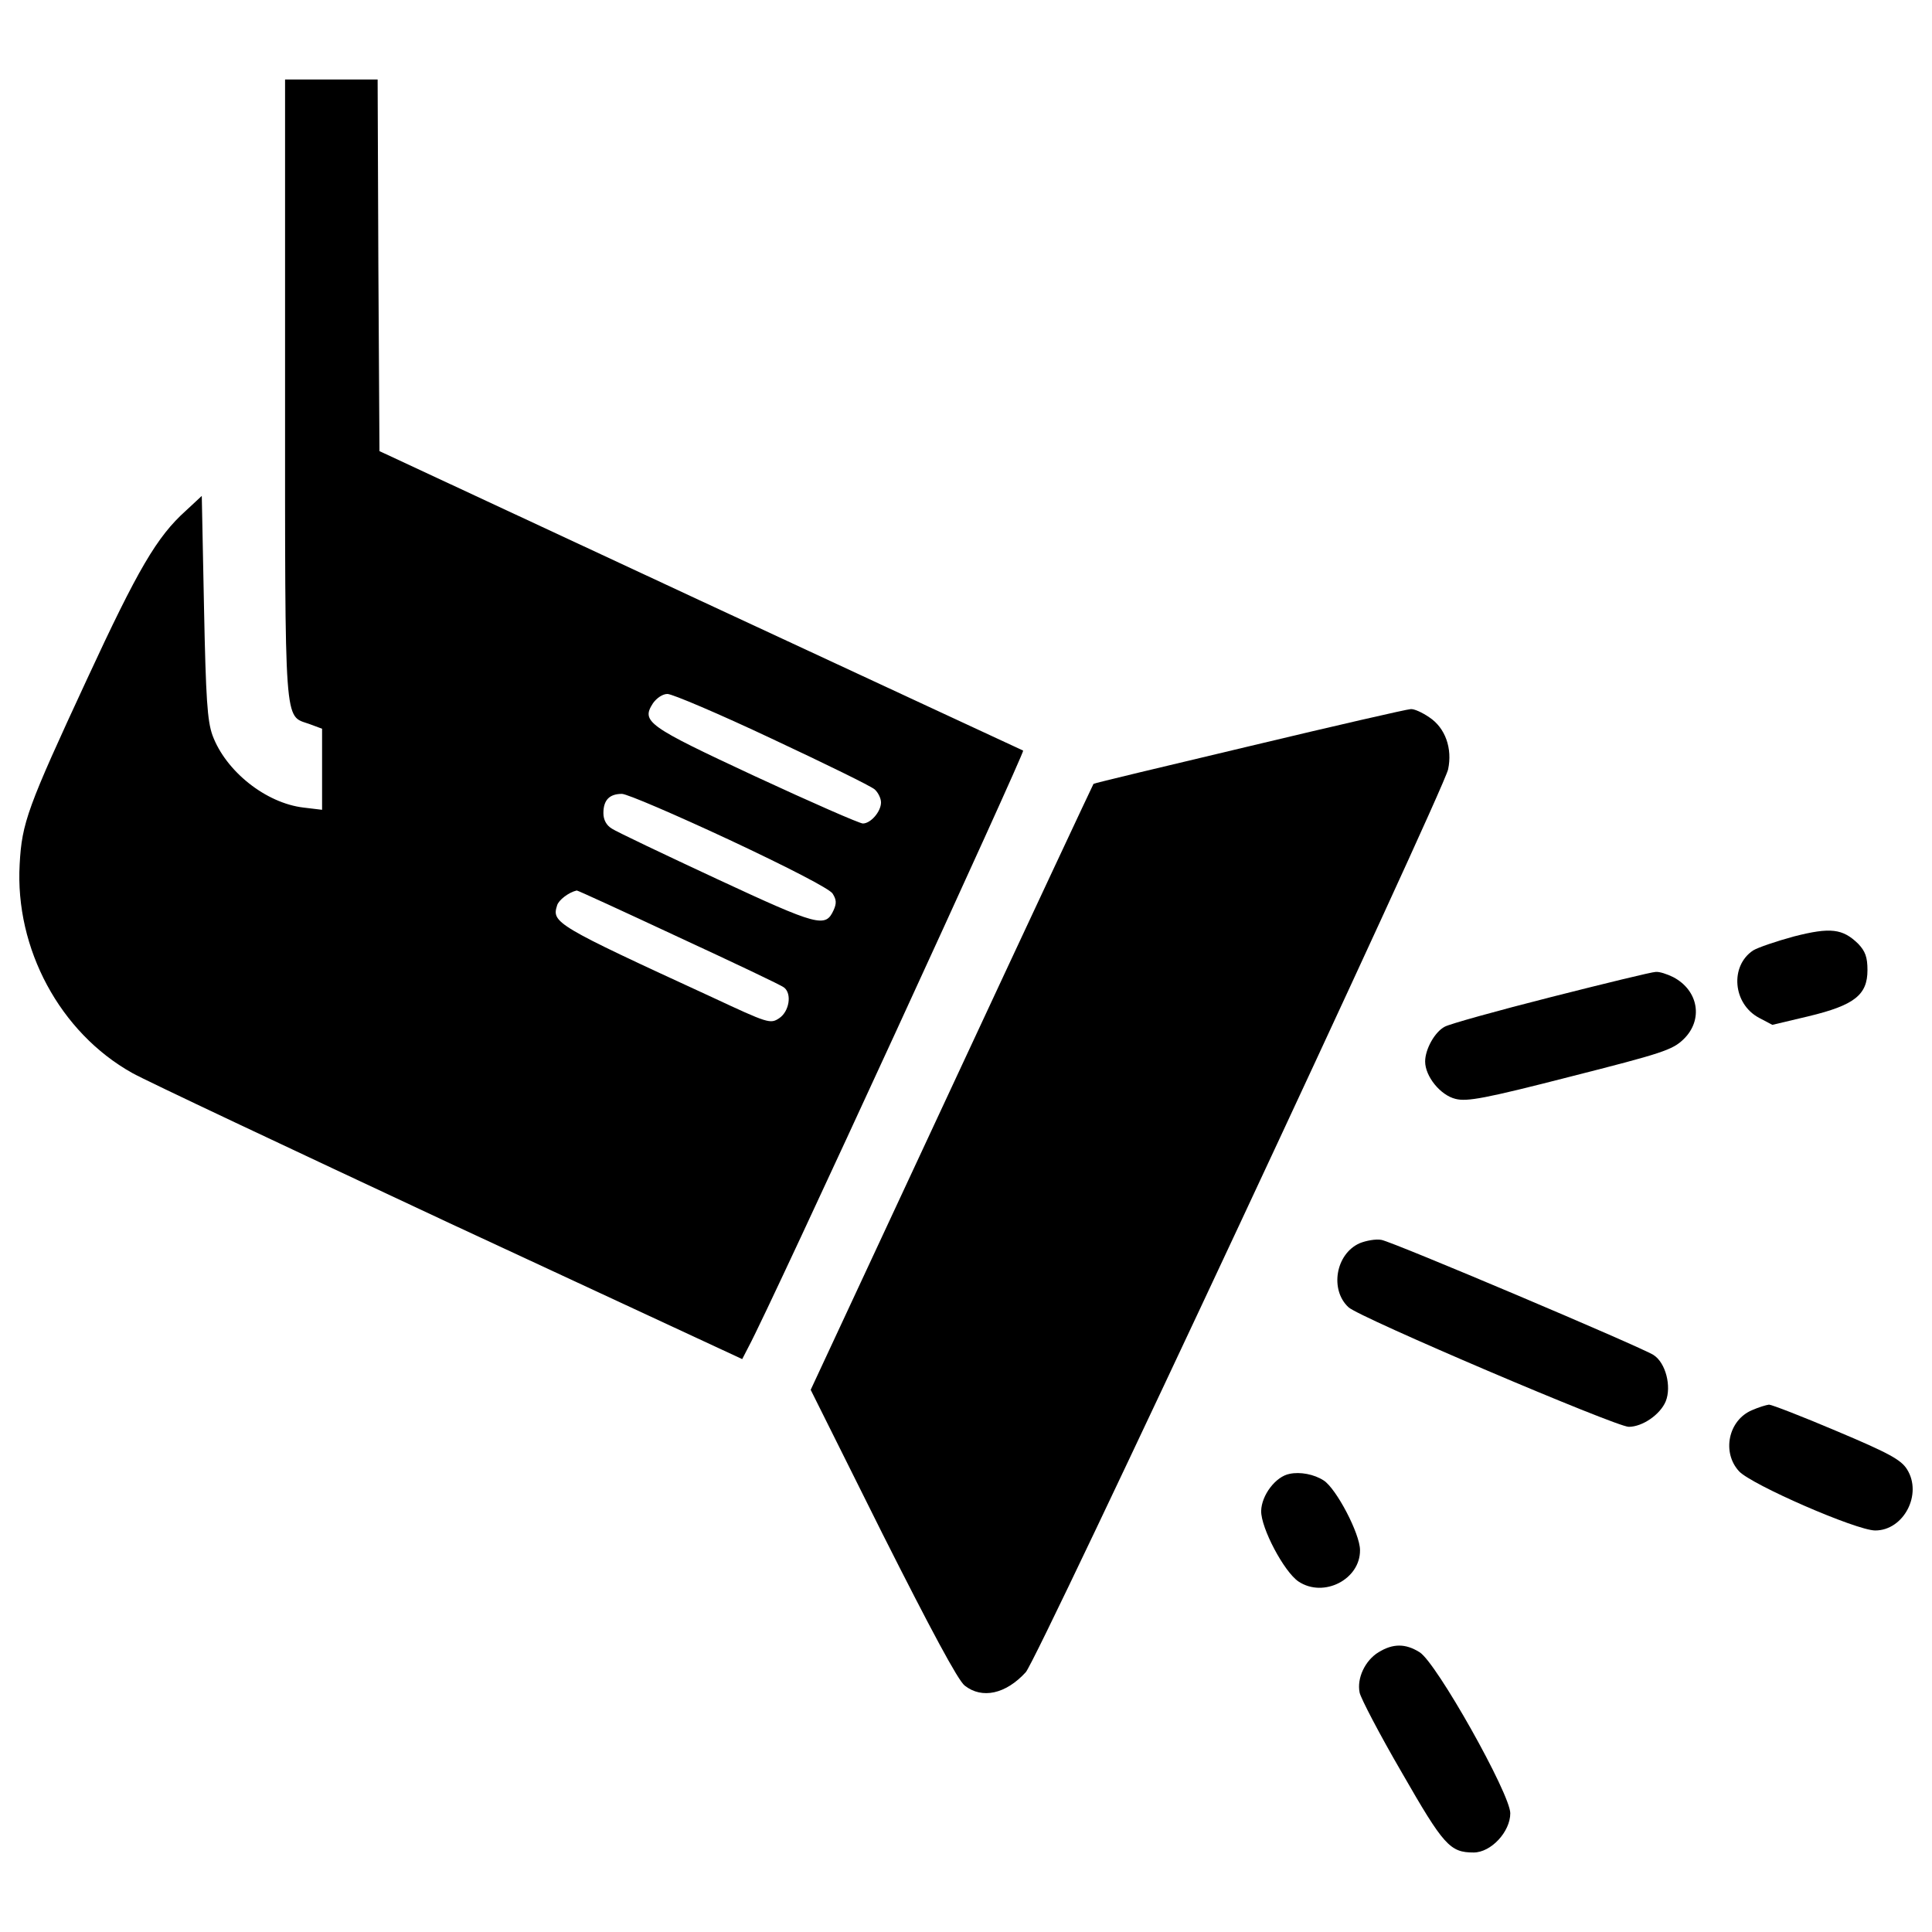
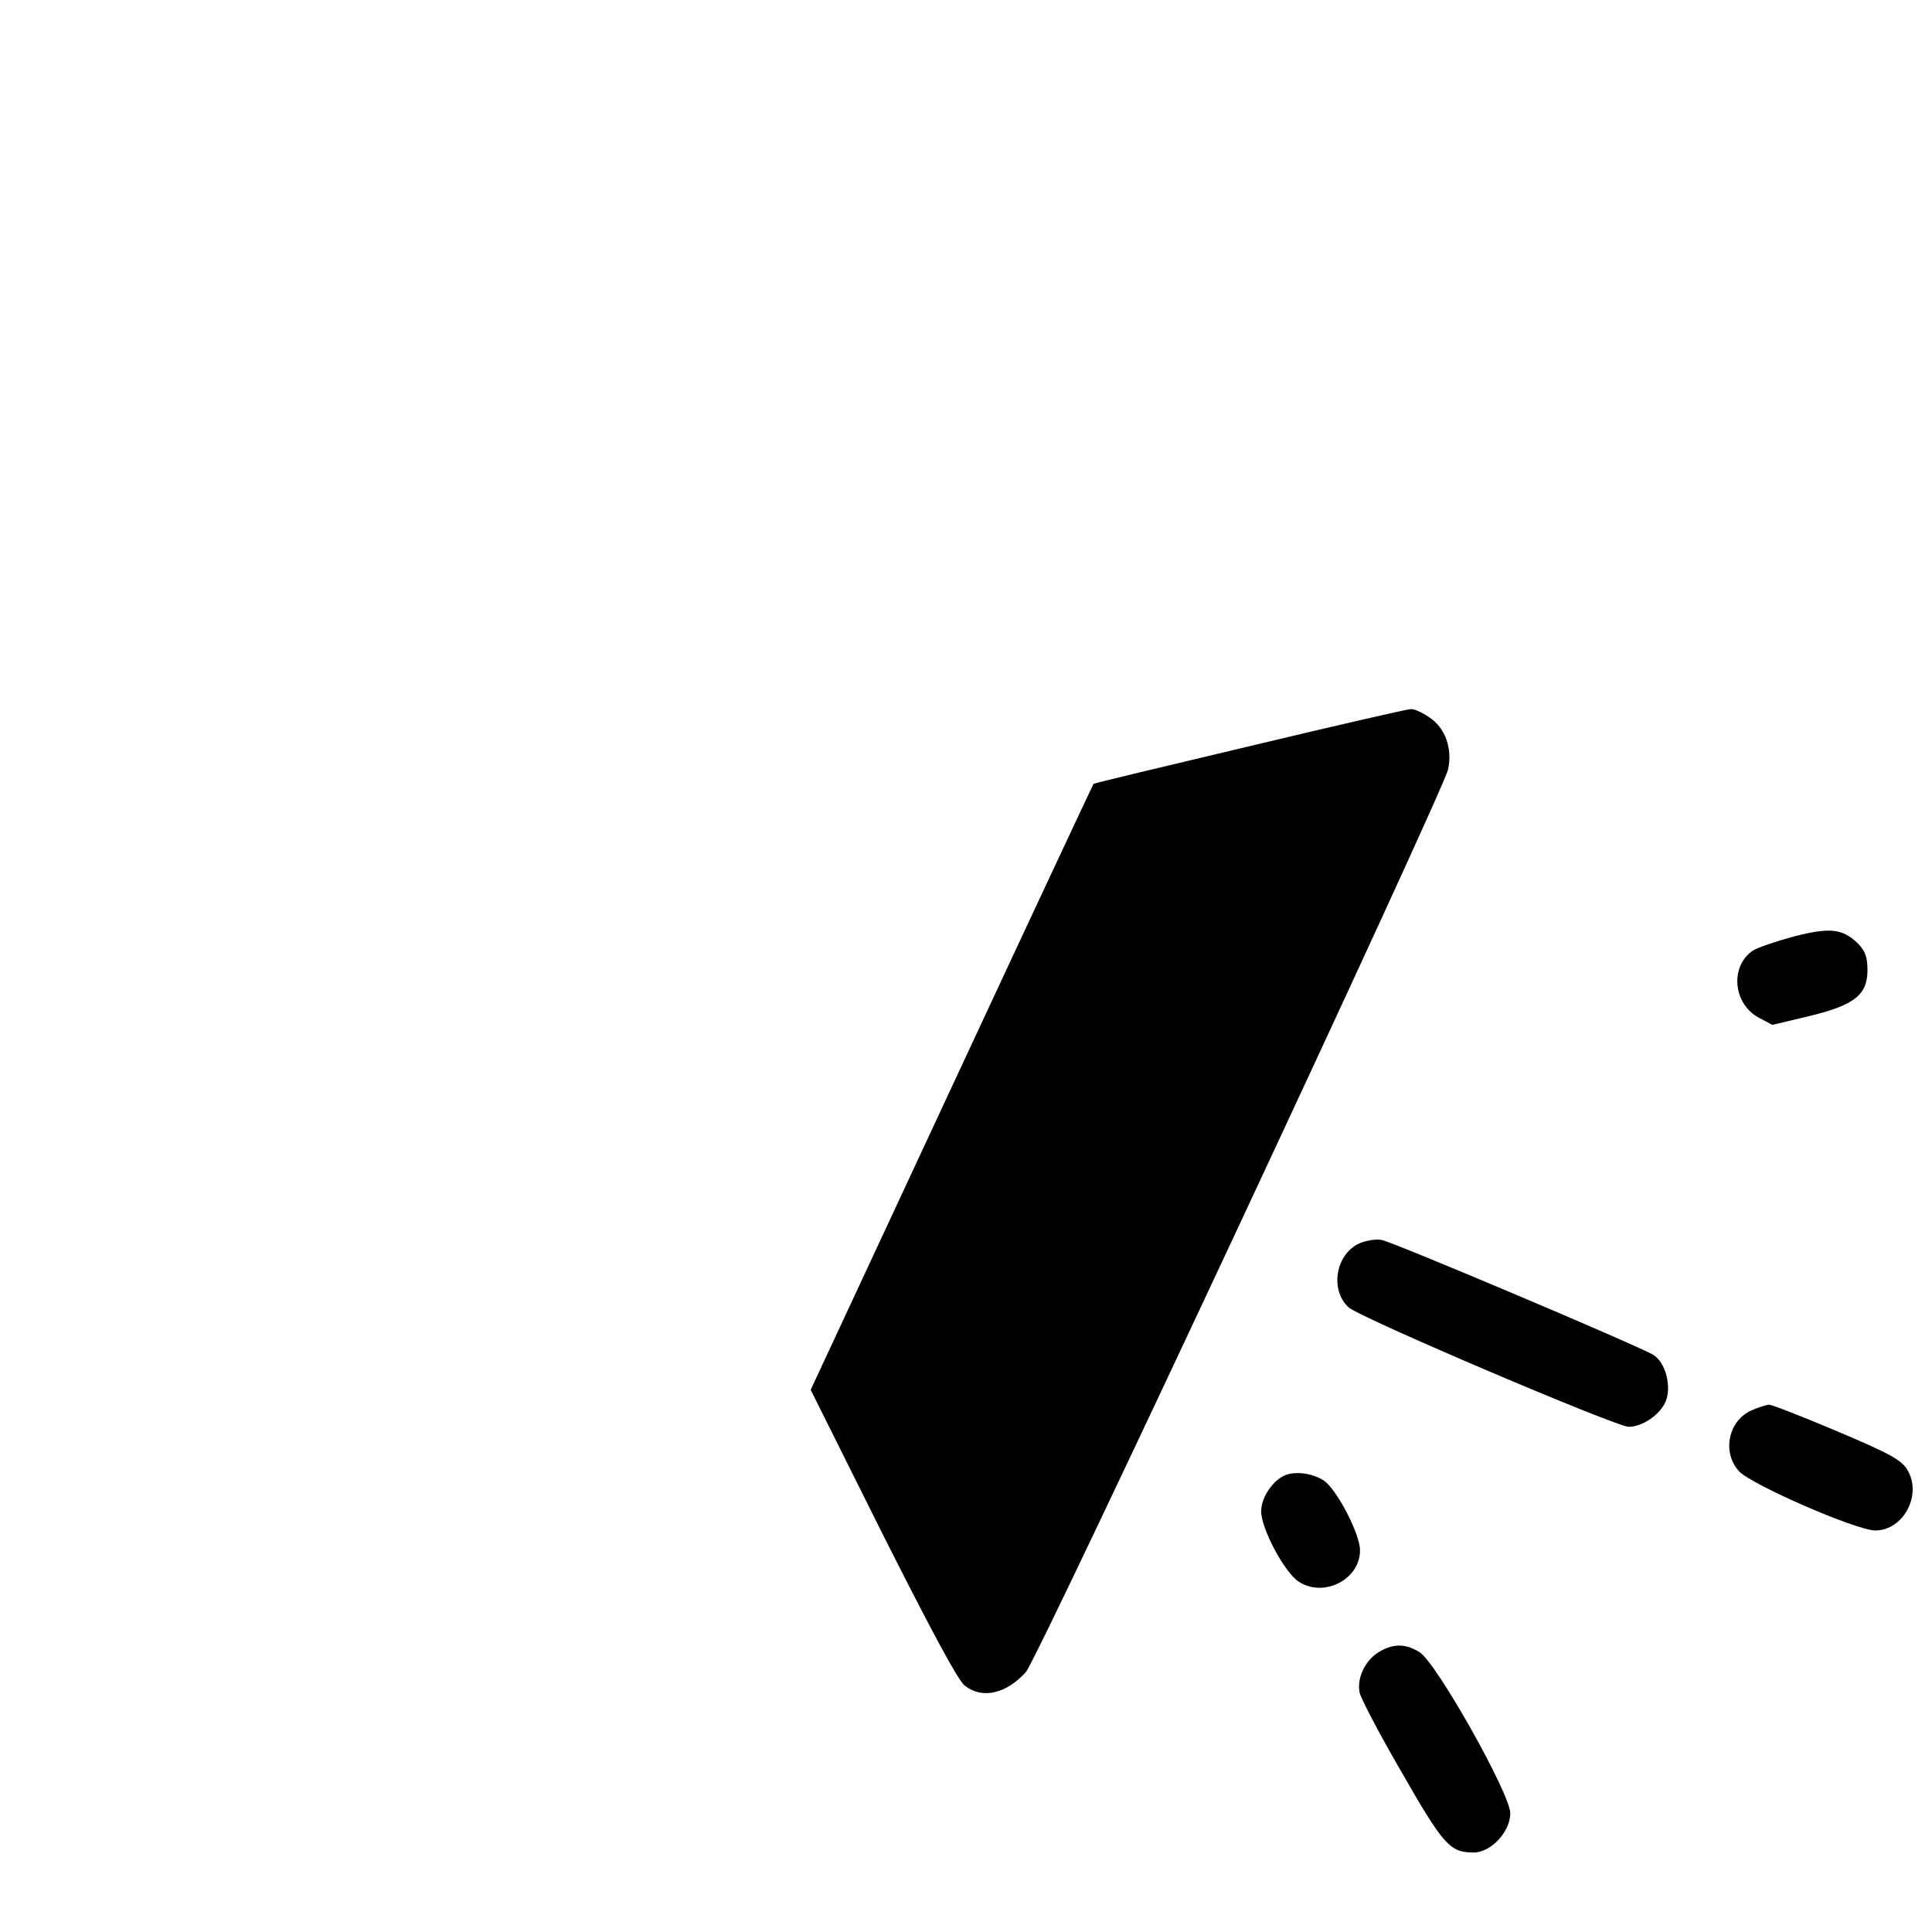
<svg xmlns="http://www.w3.org/2000/svg" x="0px" y="0px" viewBox="0 0 1000 1000" xml:space="preserve">
  <g>
    <g transform="translate(0,479) scale(0.1,-0.1)">
-       <path d="M1475.5,2778.8c0-1776-5.7-1689.8,124.5-1735.8l67.1-24.9V809.3V598.5l-95.8,11.5C1375.9,633,1169,797.8,1100,983.6c-26.8,74.7-34.5,185.8-44.1,664.8l-11.5,574.8l-82.4-76.6c-149.4-134.1-247.2-300.8-511.5-871.7C142,610,113.3,531.5,101.8,316.9C76.9-119.9,310.7-554.9,684.3-763.7c70.9-40.2,812.3-388.9,1643.8-777.9l1513.6-703.1l32.6,63.2c120.7,224.2,1433.1,3082.7,1421.6,3086.5c-9.6,3.8-762.5,354.4-1674.5,777.9L1964.1,2455l-5.7,961.8l-3.8,961.8H1715h-239.5V2778.8z M3994.9,966.4c274-128.4,513.5-245.2,532.6-262.5c17.3-15.3,32.6-46,32.6-67.1c0-47.9-53.6-109.2-93.9-109.2c-17.2,0-266.3,109.2-555.6,243.3c-563.3,262.5-592,283.5-530.7,379.3c19.2,26.8,49.8,47.9,74.7,47.9C3479.6,1198.2,3722.9,1094.7,3994.9,966.4z M3774.6,443.3c310.4-145.6,517.3-252.9,534.5-277.8c21.1-32.6,21.1-51.7,5.8-86.2c-42.2-92-76.6-84.3-603.5,160.9c-275.9,128.4-521.1,245.2-544.1,260.6c-28.7,17.2-44.1,46-44.1,80.5c0,67.1,30.7,99.6,95.8,99.6C3245.8,680.9,3494.9,573.6,3774.6,443.3z M3512.1-60.6c285.5-132.2,532.6-249.1,546-260.6c42.2-32.6,26.8-124.5-24.9-159c-46-30.7-57.5-26.8-348.7,109.2C2872.2,2.7,2855,14.2,2883.7,104.2c7.7,26.8,59.4,67.1,101.5,76.6C2987.2,182.8,3224.7,73.5,3512.1-60.6z" />
      <path d="M6468.4,928c-442.6-105.4-806.6-191.6-808.5-195.4c-1.9-1.9-333.4-708.9-733.8-1569.1l-730-1567.2l371.7-745.3c251-498.1,390.8-758.7,425.3-785.5c90-70.9,212.7-44.1,316.1,69c59.4,61.3,2159.2,4554.1,2186.1,4672.9c23,107.3-13.4,214.6-97.7,270.1c-36.4,24.9-78.5,44.1-95.8,42.1C7284.6,1119.6,6909,1033.4,6468.4,928z" />
      <path d="M9286.7-56.7c-92-24.9-187.8-57.5-212.7-72.8c-120.7-80.5-105.4-275.9,30.7-348.7l69-36.4l185.8,44.1C9599-413.1,9666-359.4,9666-231.1c0,67.1-11.5,97.7-47.9,136C9537.7-16.5,9474.5-8.8,9286.7-56.7z" />
-       <path d="M8027.9-370.9c-279.7-70.9-526.9-139.9-549.9-153.3c-51.7-26.8-101.5-116.9-101.5-180.1c0-76.6,78.5-174.4,157.1-193.5c59.4-15.3,153.3,1.9,593.9,115c475.1,120.7,528.8,137.9,586.3,193.5c103.5,99.6,78.6,252.9-53.6,321.9c-30.7,15.3-70.9,28.7-90.1,26.8C8551-240.6,8307.7-300,8027.9-370.9z" />
      <path d="M7037.4-1645c-124.5-55.5-155.2-241.4-57.5-331.4c53.6-51.7,1385.2-618.8,1450.4-618.8c70.9,0,162.9,63.2,191.6,132.2c30.6,76.6,0,199.2-63.2,239.5c-65.1,42.1-1350.7,586.3-1408.2,595.8C7121.7-1622,7070-1631.6,7037.4-1645z" />
      <path d="M9068.3-2509.1c-122.6-51.7-157.1-218.4-67.1-316.1c63.2-69,607.3-306.5,705-306.5c147.5,0,245.3,187.8,164.8,316.1c-30.7,49.8-93.9,84.3-362.1,197.3c-180.1,76.6-339.1,137.9-352.5,137.9C9141.1-2482.3,9102.8-2493.8,9068.3-2509.1z" />
      <path d="M6675.3-2838.6c-72.8-13.4-145.6-111.1-147.5-191.6c-1.9-88.1,118.8-316.1,193.5-365.9c130.3-86.2,320,11.5,318.1,162.9c0,84.3-122.6,318-187.8,360.2C6801.8-2840.5,6729-2827.1,6675.3-2838.6z" />
      <path d="M7135.1-3762.1c-69-42.1-113-134.1-97.7-208.8c5.7-28.7,103.5-216.5,218.4-413.8c216.5-377.4,249.1-413.8,371.7-413.8c90,0,189.7,107.3,189.7,203.1c0,99.6-383.2,781.7-469.4,833.4C7275-3716.1,7209.8-3716.1,7135.1-3762.1z" />
    </g>
  </g>
</svg>